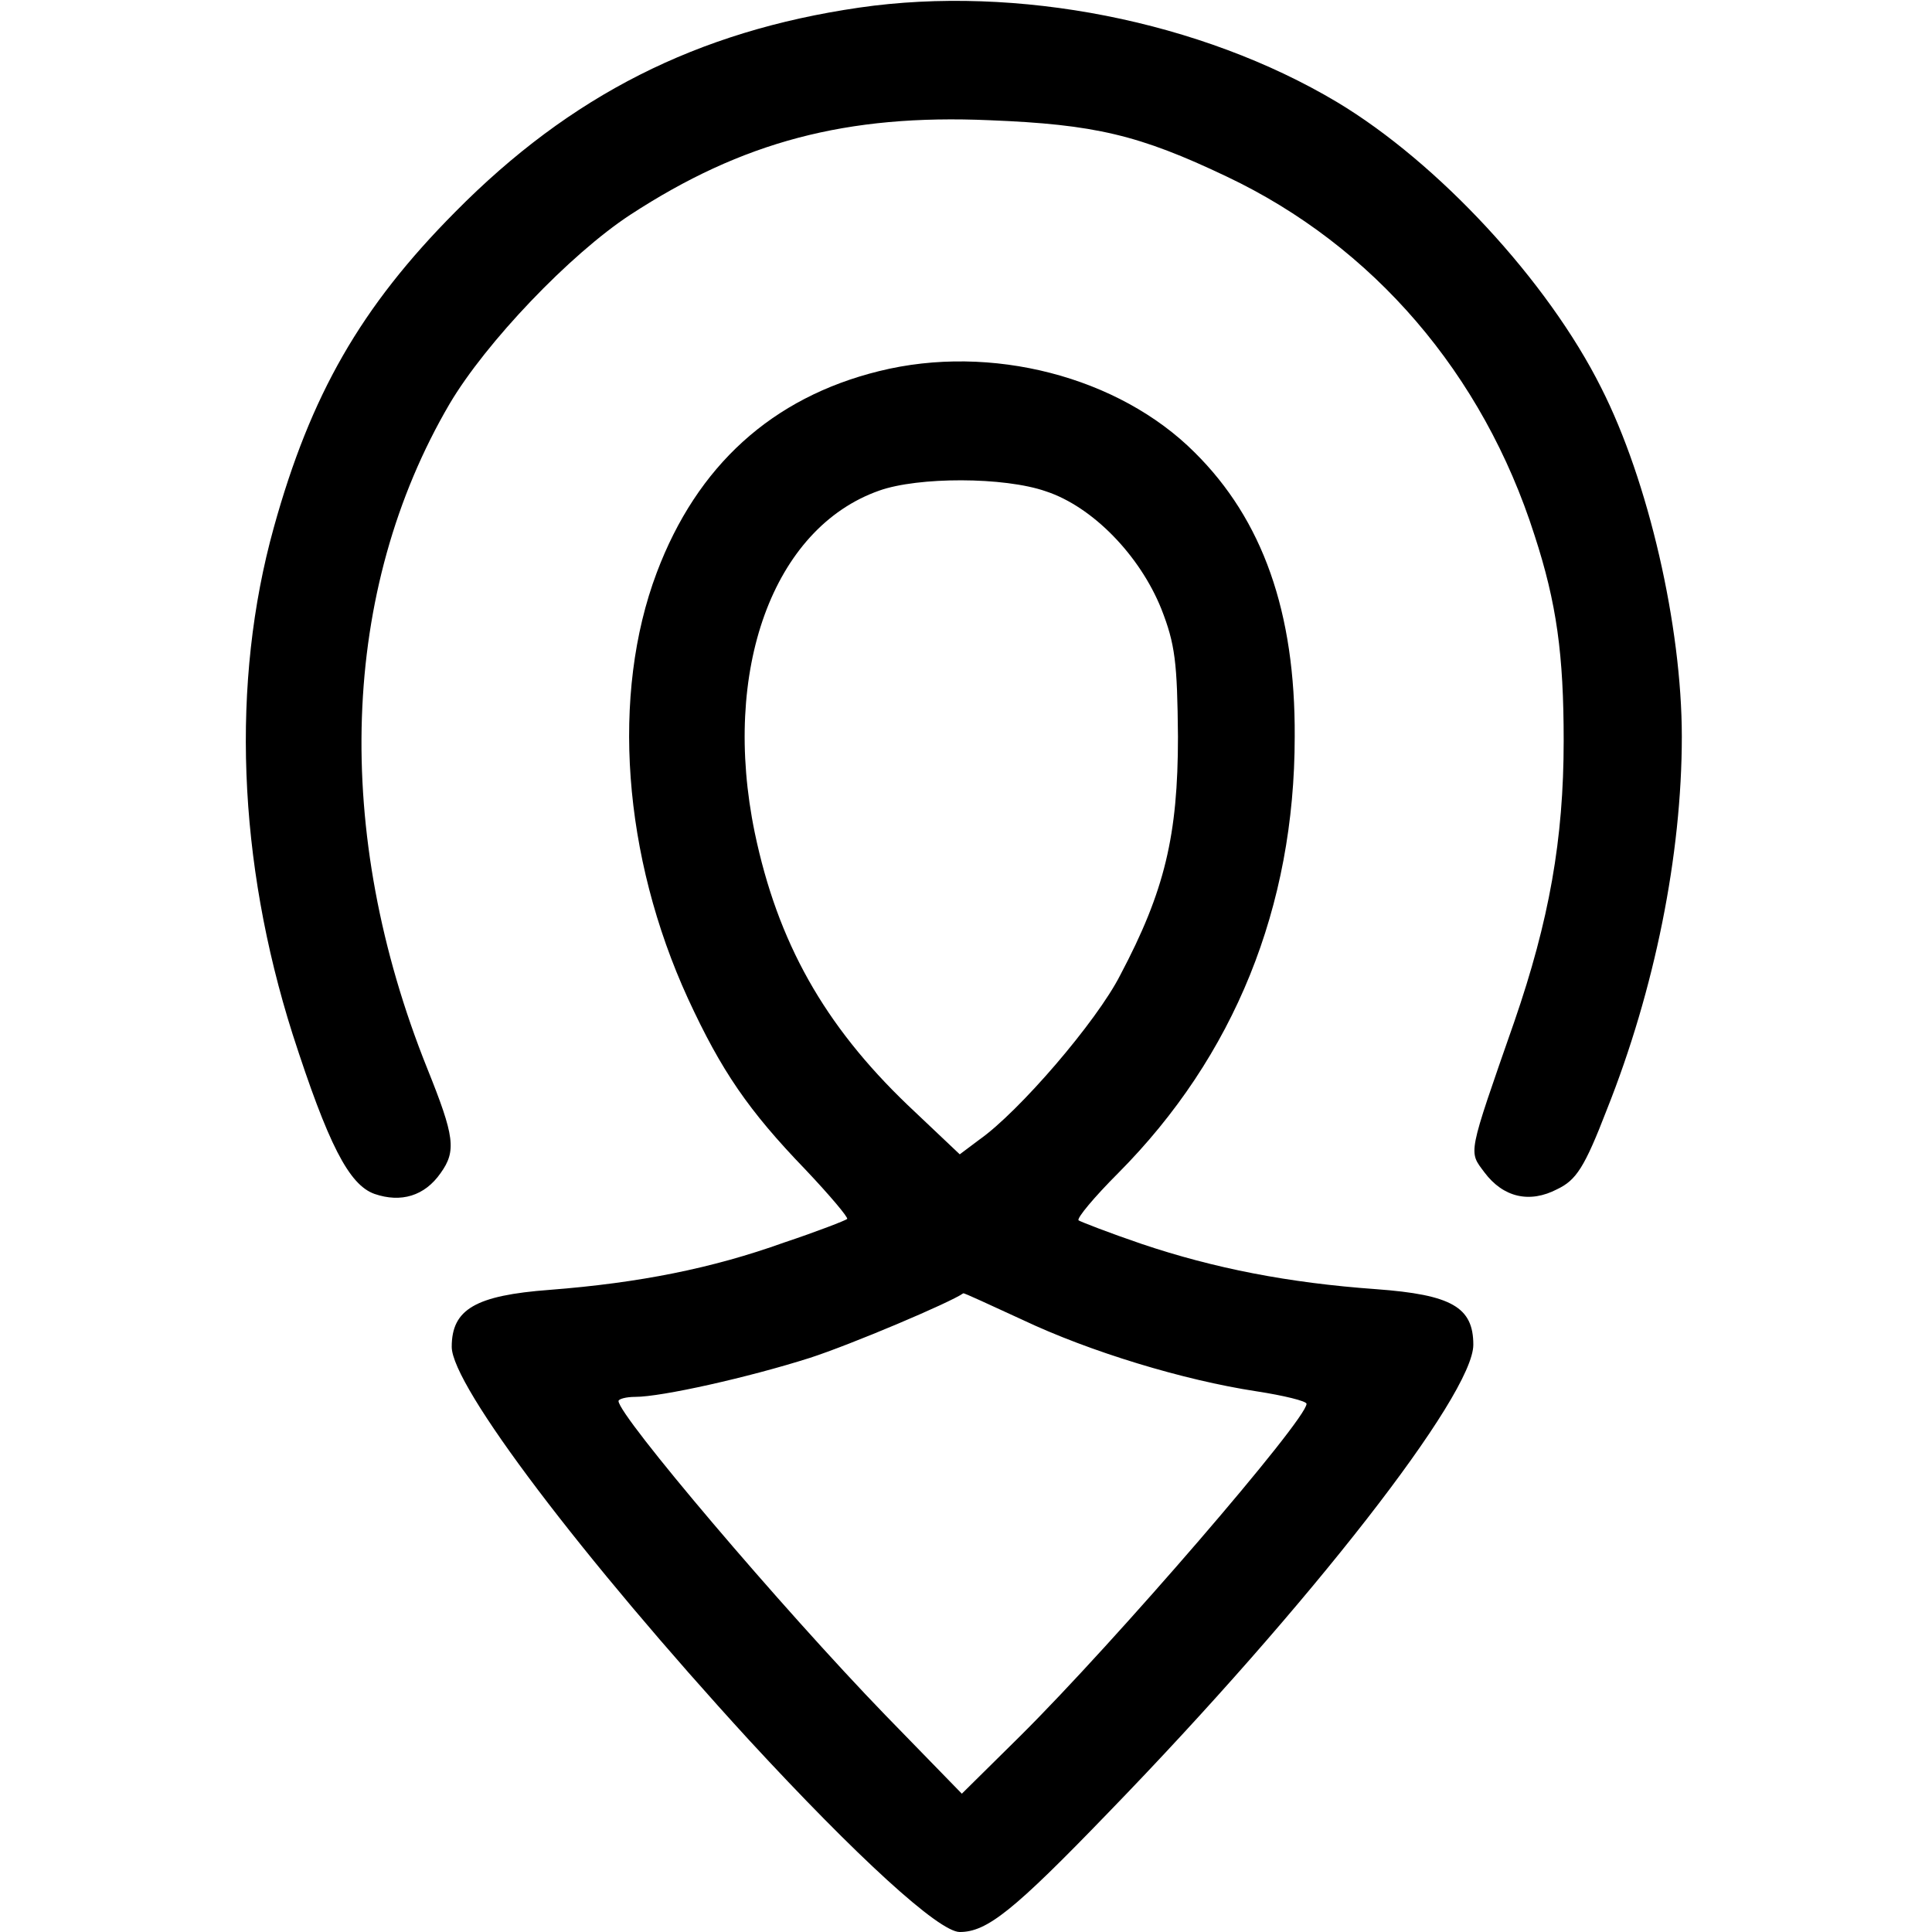
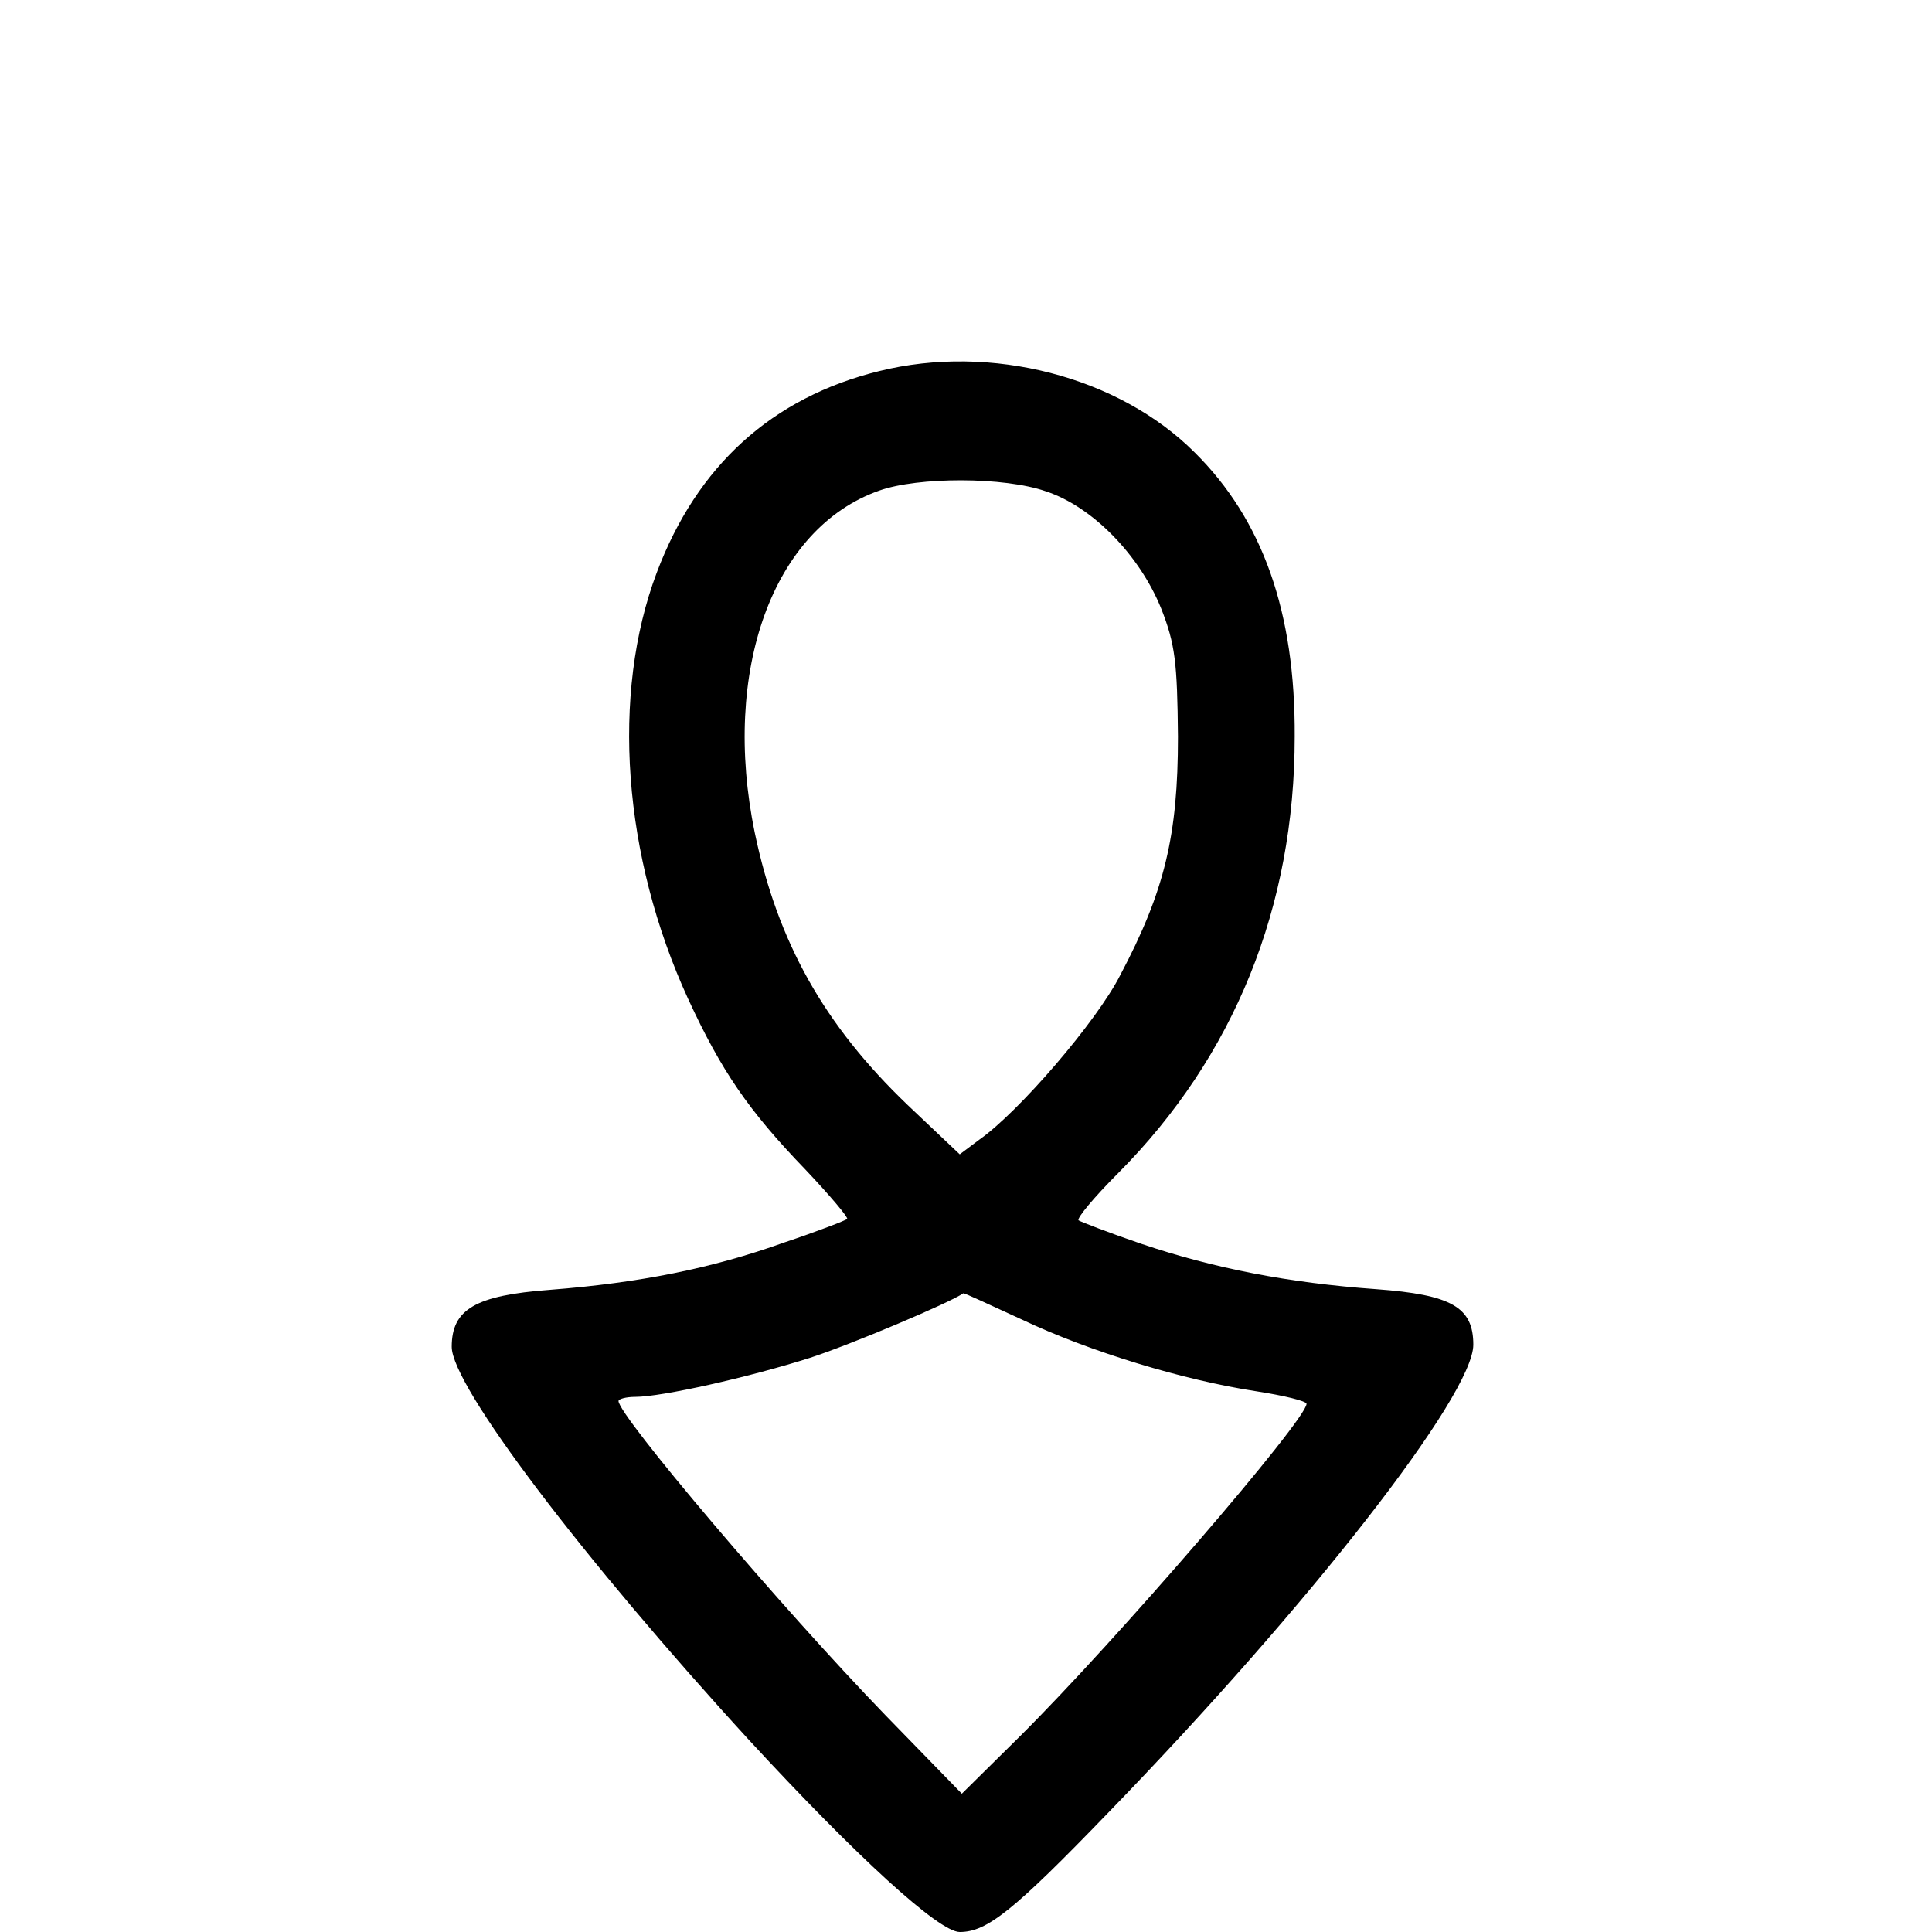
<svg xmlns="http://www.w3.org/2000/svg" version="1.0" width="278pt" height="278pt" viewBox="0 0 278 278" preserveAspectRatio="xMidYMid meet">
  <g transform="translate(0,278) scale(0.1,-0.1)" fill="#000000" stroke="none">
-     <path d="M1236 2769 c-233 -34 -415 -126 -581 -294 -136 -137 -208 -263 -261 -454 -62 -223 -52 -480 27 -729 51 -158 81 -217 118 -230 38 -13 72 -3 95 30 23 32 20 53 -19 150 -137 341 -125 689 32 957 52 88 173 215 260 272 161 105 311 145 517 136 151 -6 215 -21 341 -81 211 -100 369 -284 443 -516 32 -98 42 -172 42 -296 0 -142 -21 -259 -71 -404 -68 -195 -66 -186 -43 -217 27 -36 65 -45 105 -24 27 13 39 31 71 114 69 173 108 367 108 537 0 159 -48 368 -116 502 -77 154 -235 324 -380 411 -196 117 -461 169 -688 136z" />
    <path d="M1265 2246 c-154 -38 -262 -136 -320 -290 -66 -175 -49 -408 45 -613 48 -104 87 -161 169 -246 35 -37 62 -69 60 -71 -2 -2 -43 -18 -91 -34 -103 -37 -208 -58 -337 -68 -107 -8 -141 -28 -141 -82 0 -56 188 -304 428 -566 155 -168 273 -276 303 -276 39 0 77 30 214 172 290 299 525 601 525 673 0 54 -31 72 -140 80 -126 9 -233 30 -337 65 -47 16 -88 32 -91 34 -3 3 23 34 57 68 167 168 254 383 254 628 1 179 -46 312 -144 409 -109 109 -293 157 -454 117z m240 -173 c67 -22 135 -92 166 -169 20 -51 23 -77 24 -184 0 -142 -19 -222 -83 -343 -34 -67 -146 -197 -203 -237 l-28 -21 -75 71 c-120 115 -187 234 -220 392 -48 233 26 438 179 492 56 20 180 20 240 -1z m-34 -1192 c97 -46 232 -87 337 -103 39 -6 72 -14 72 -18 0 -23 -276 -343 -412 -478 l-84 -83 -110 113 c-150 155 -384 431 -384 452 0 3 11 6 24 6 38 0 163 28 251 56 59 19 203 80 221 93 1 1 39 -17 85 -38z" />
  </g>
</svg>